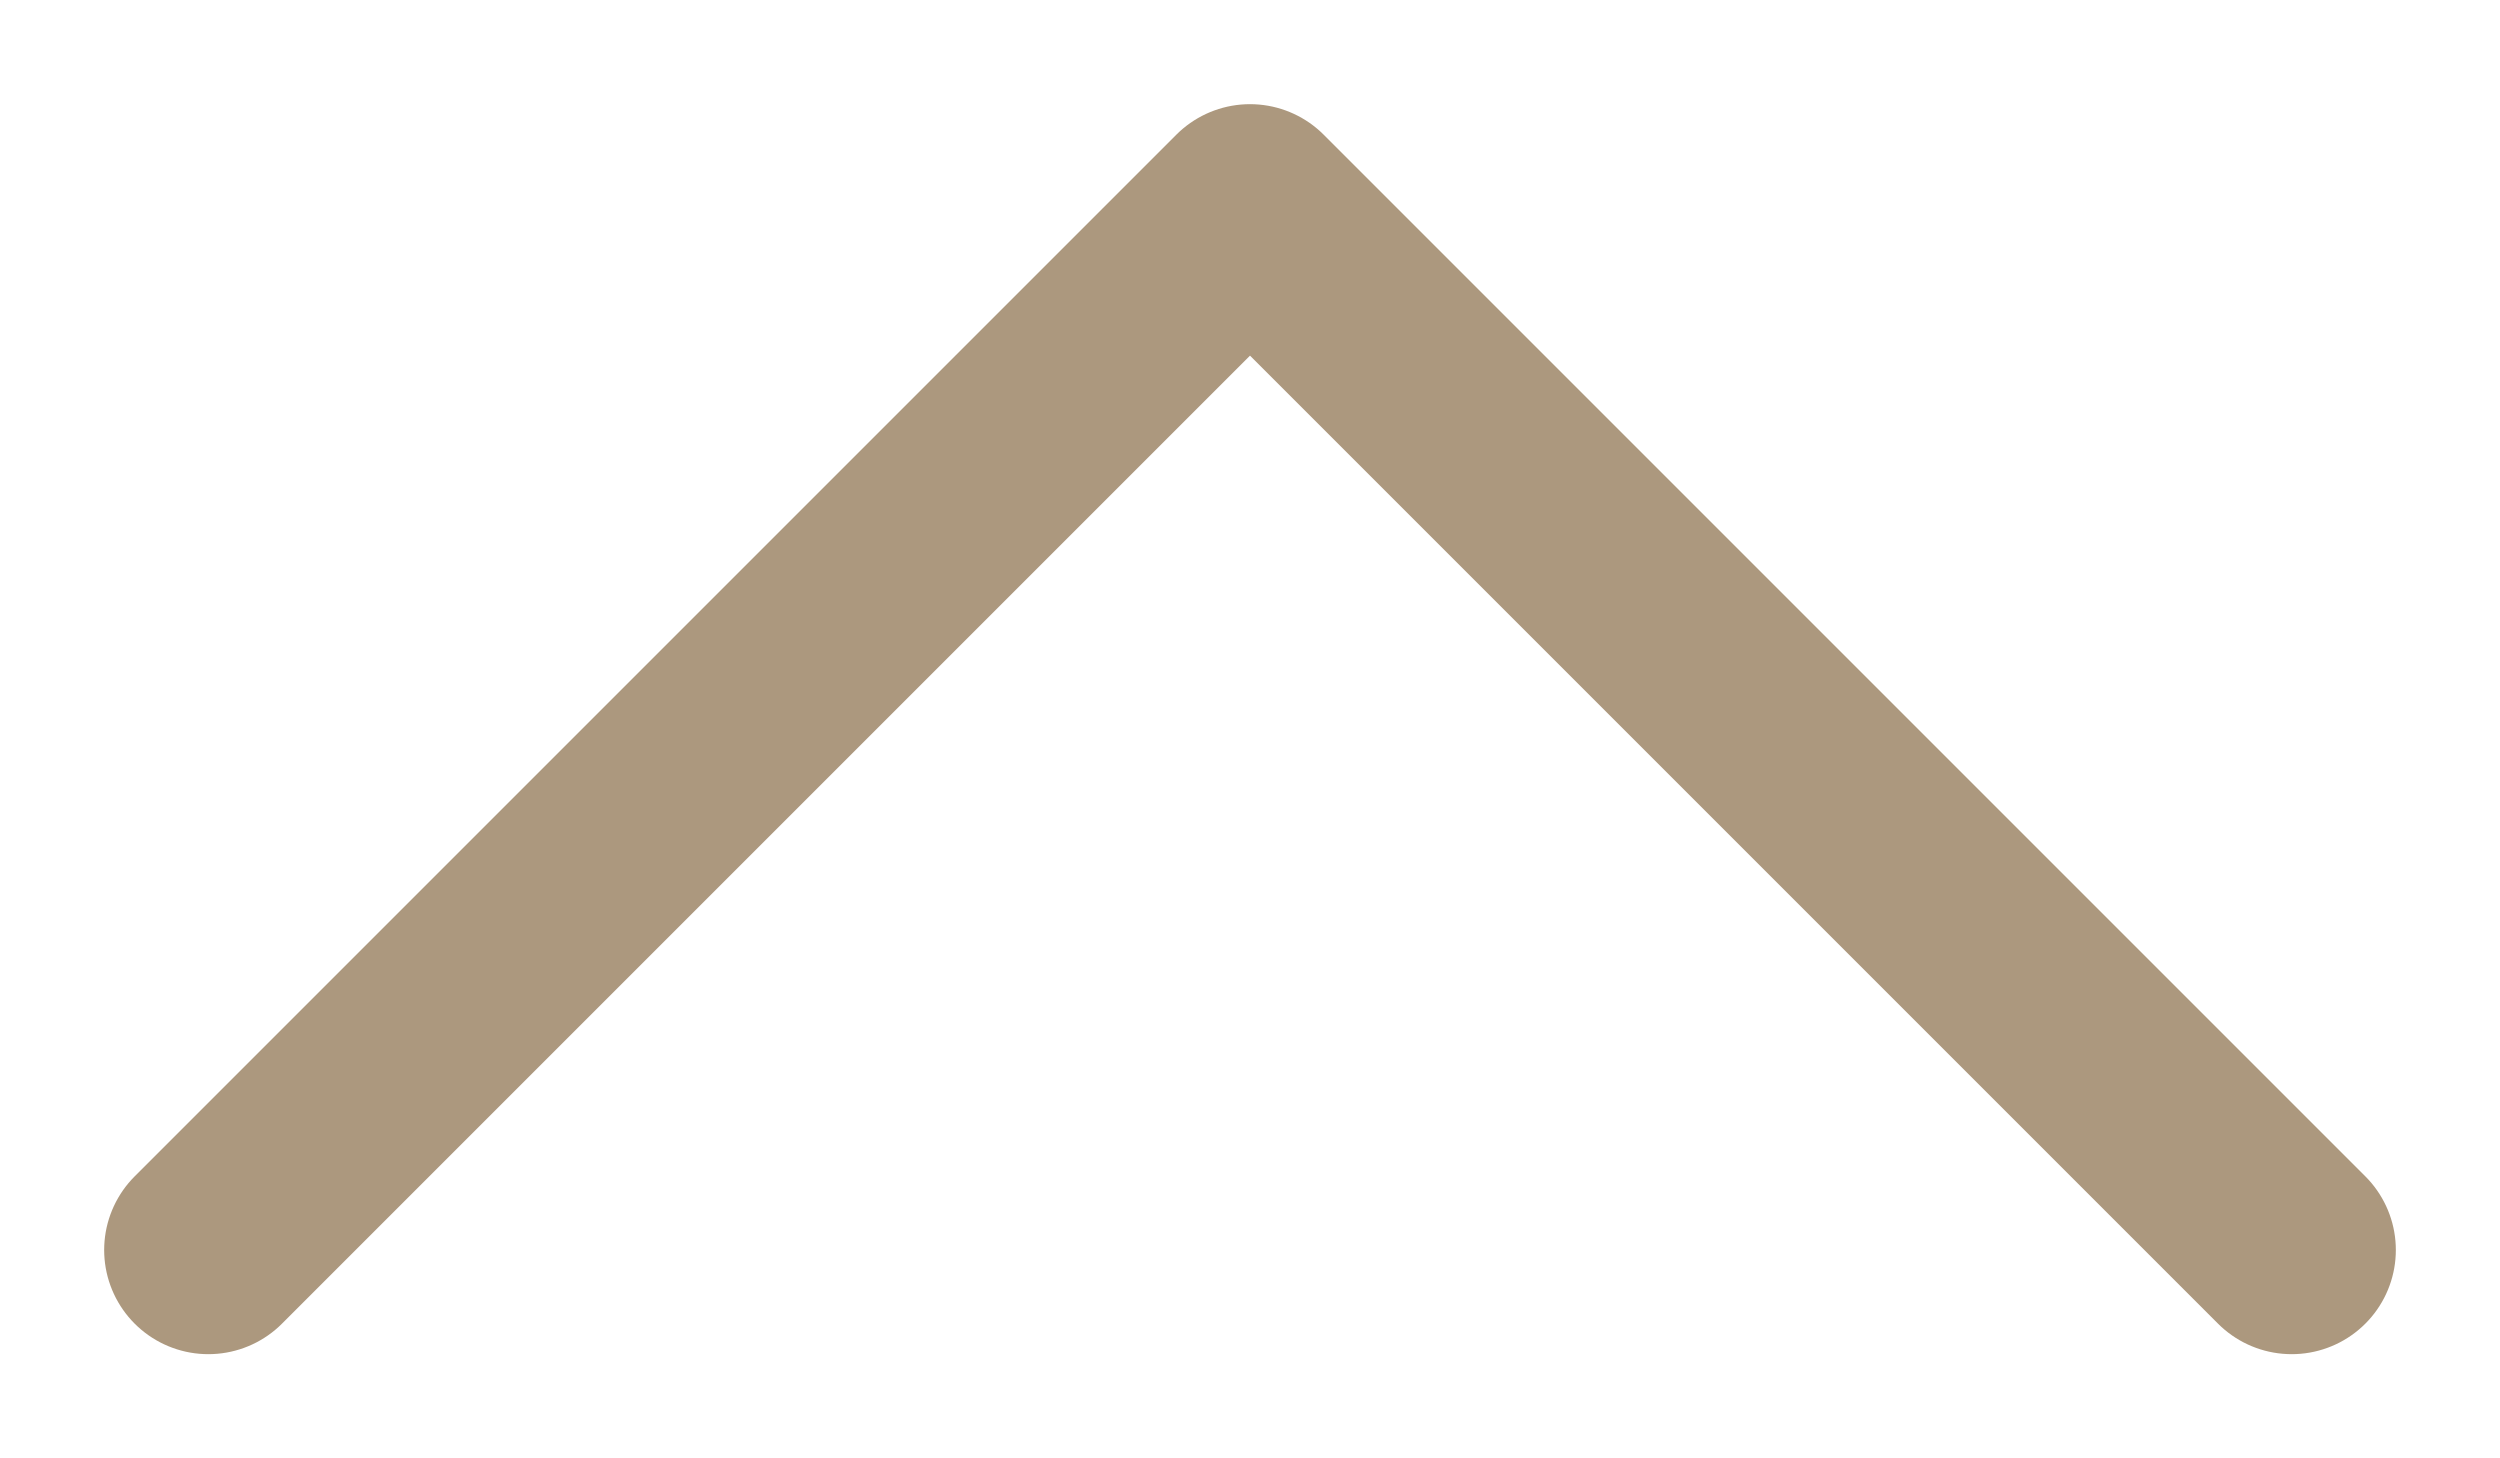
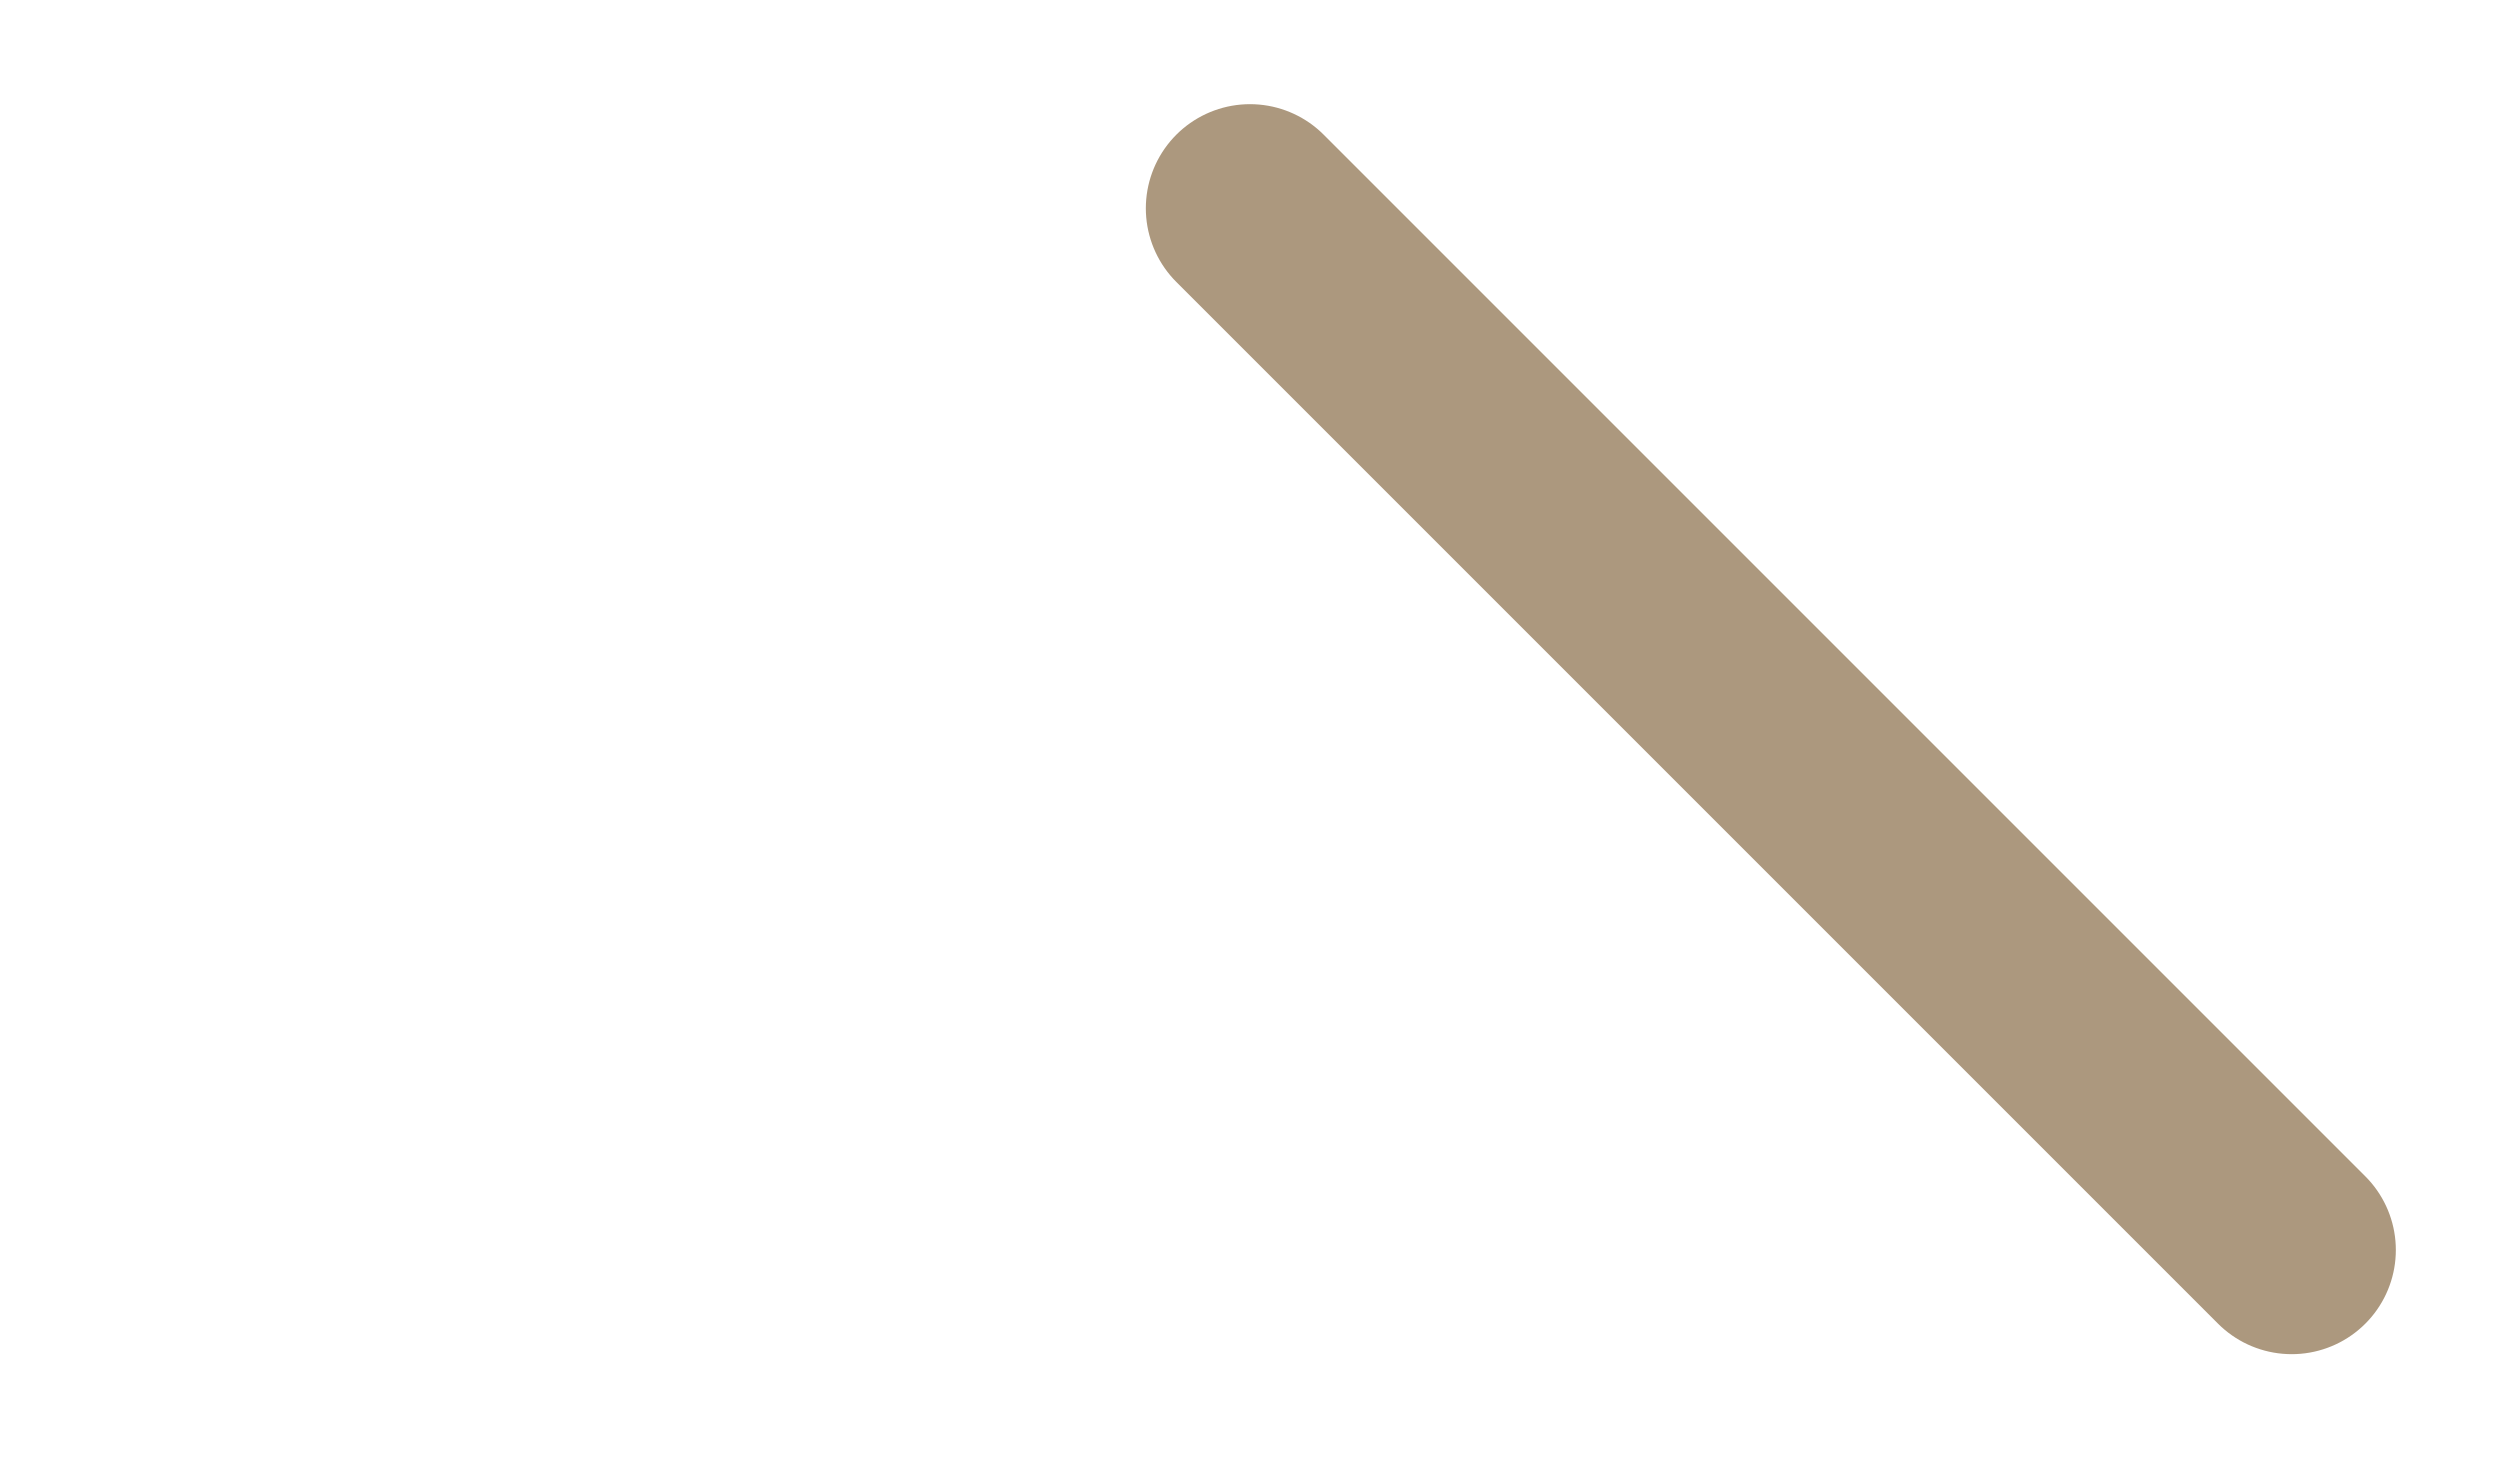
<svg xmlns="http://www.w3.org/2000/svg" width="12" height="7" viewBox="0 0 12 7" fill="none">
-   <path d="M11 6L6 1L1 6" stroke="#AC987E" stroke-linecap="round" stroke-linejoin="round" />
+   <path d="M11 6L6 1" stroke="#AC987E" stroke-linecap="round" stroke-linejoin="round" />
</svg>